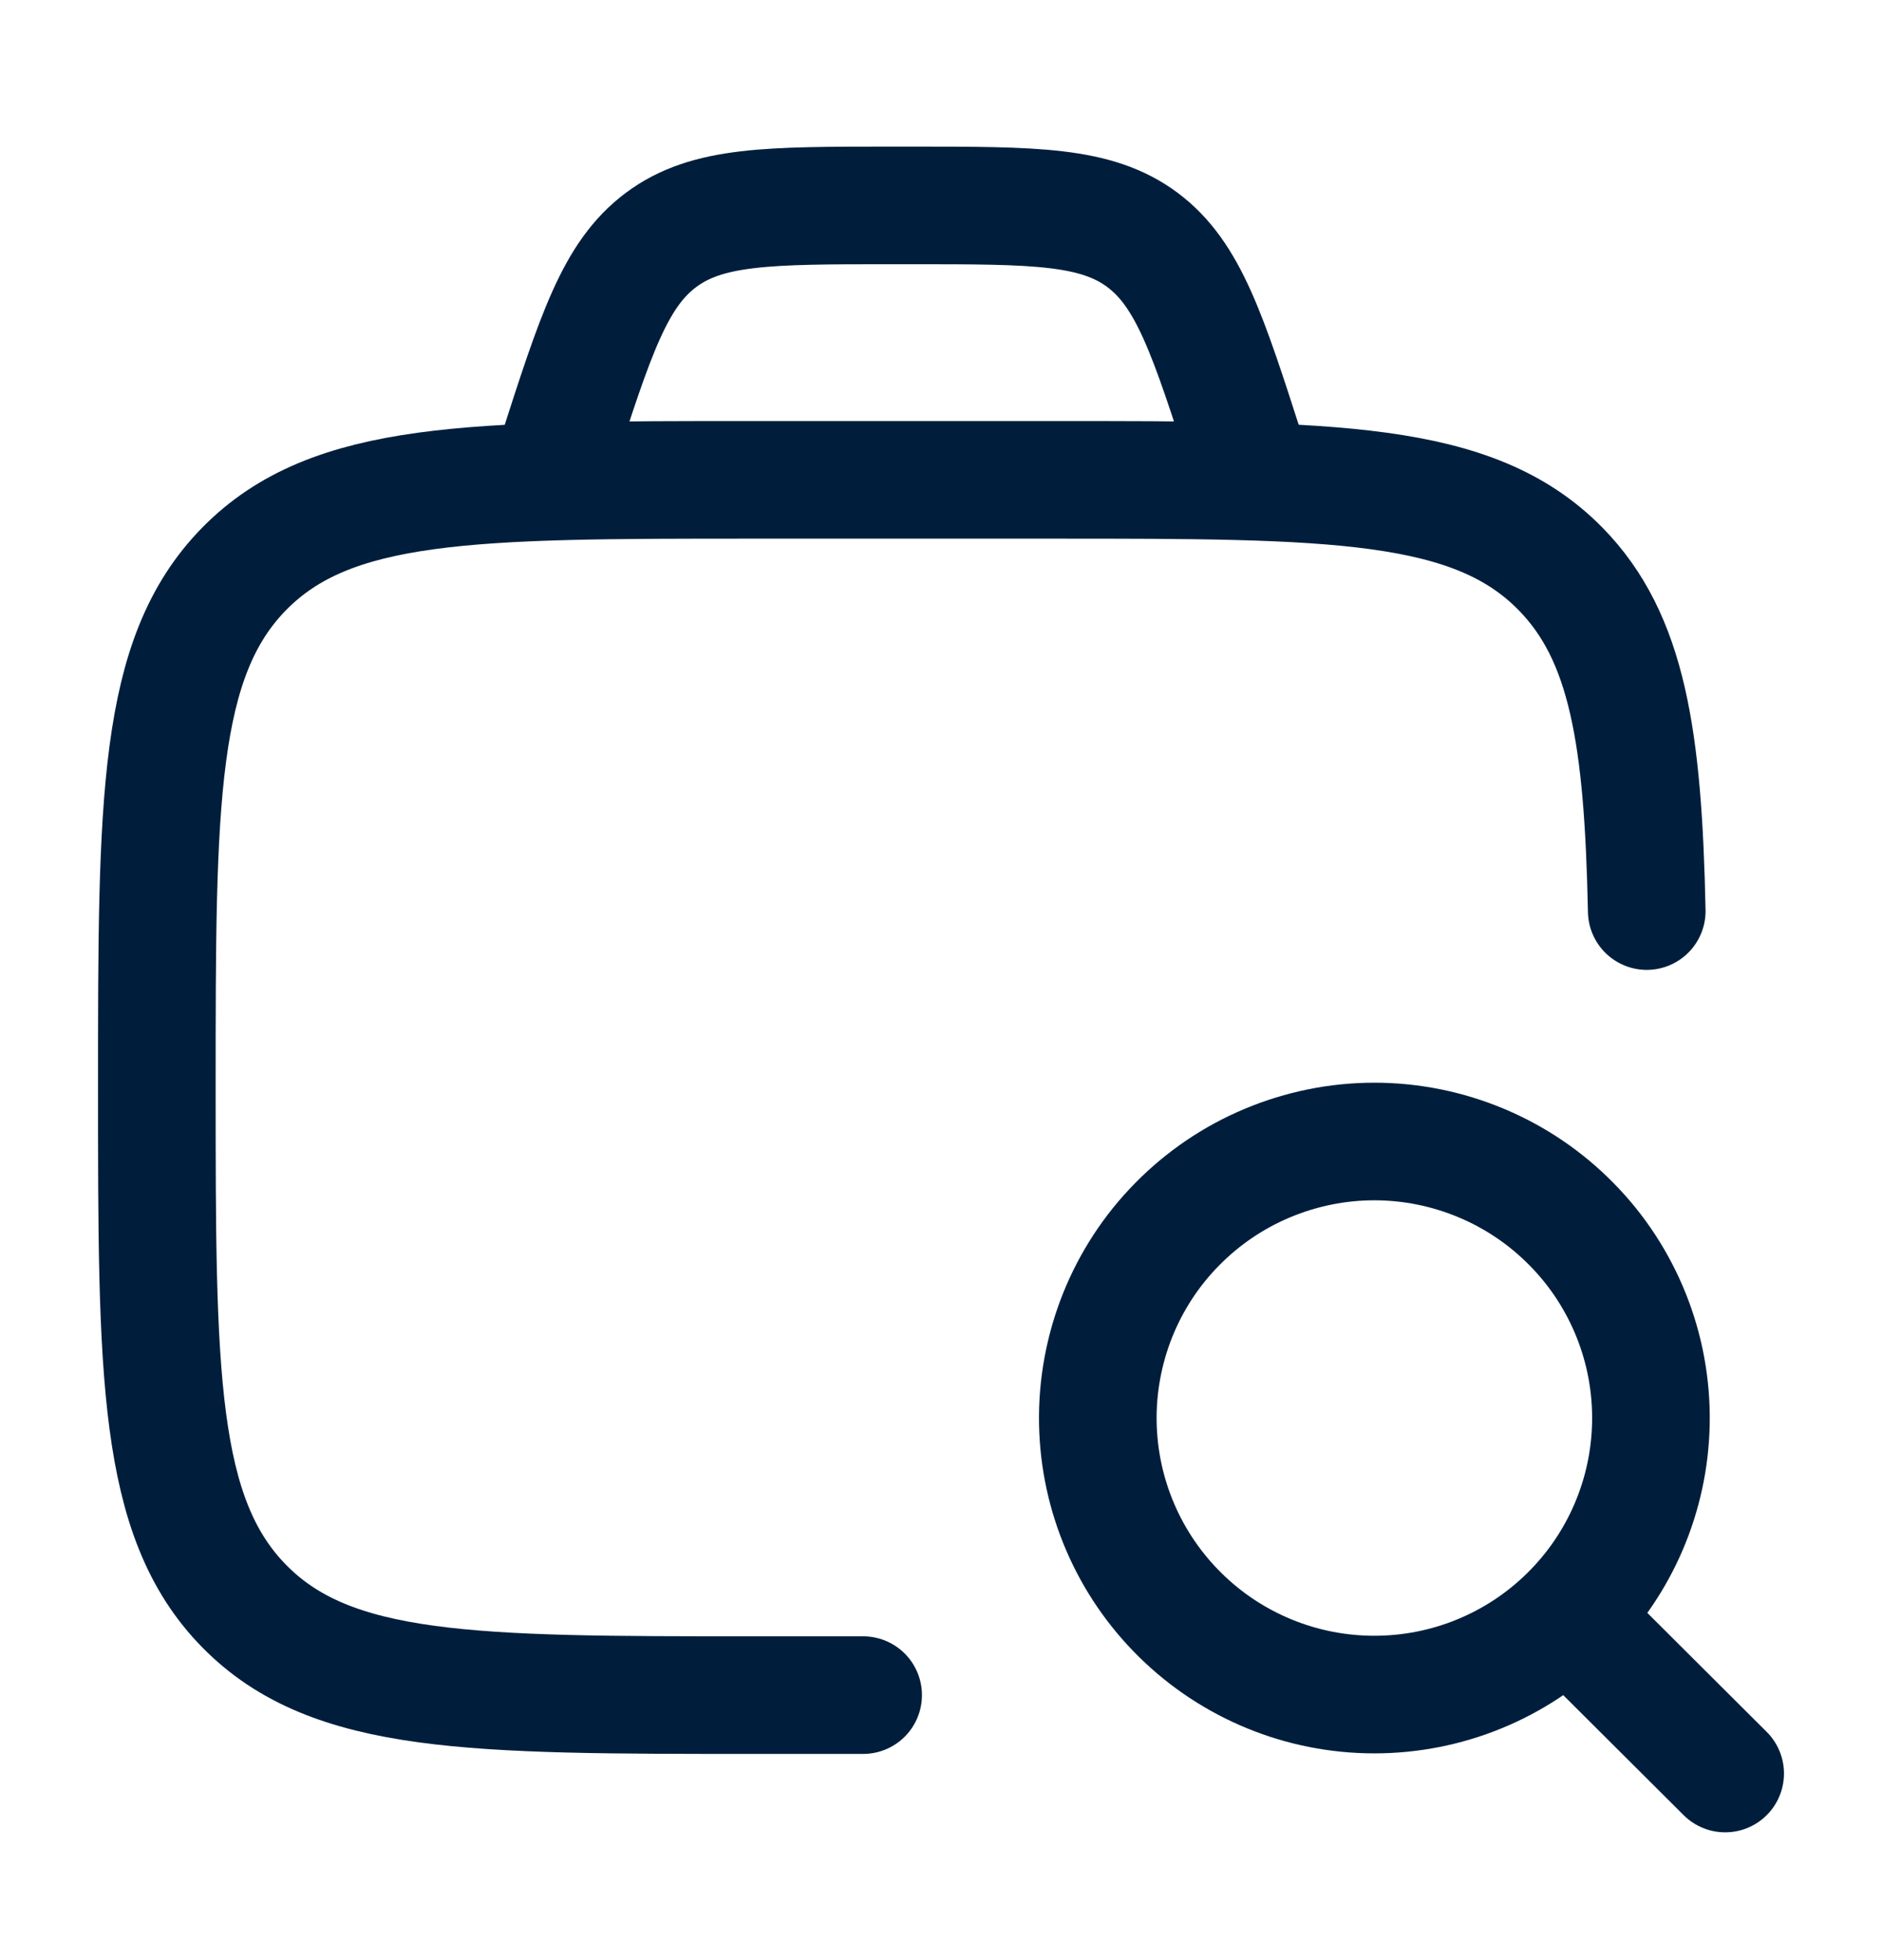
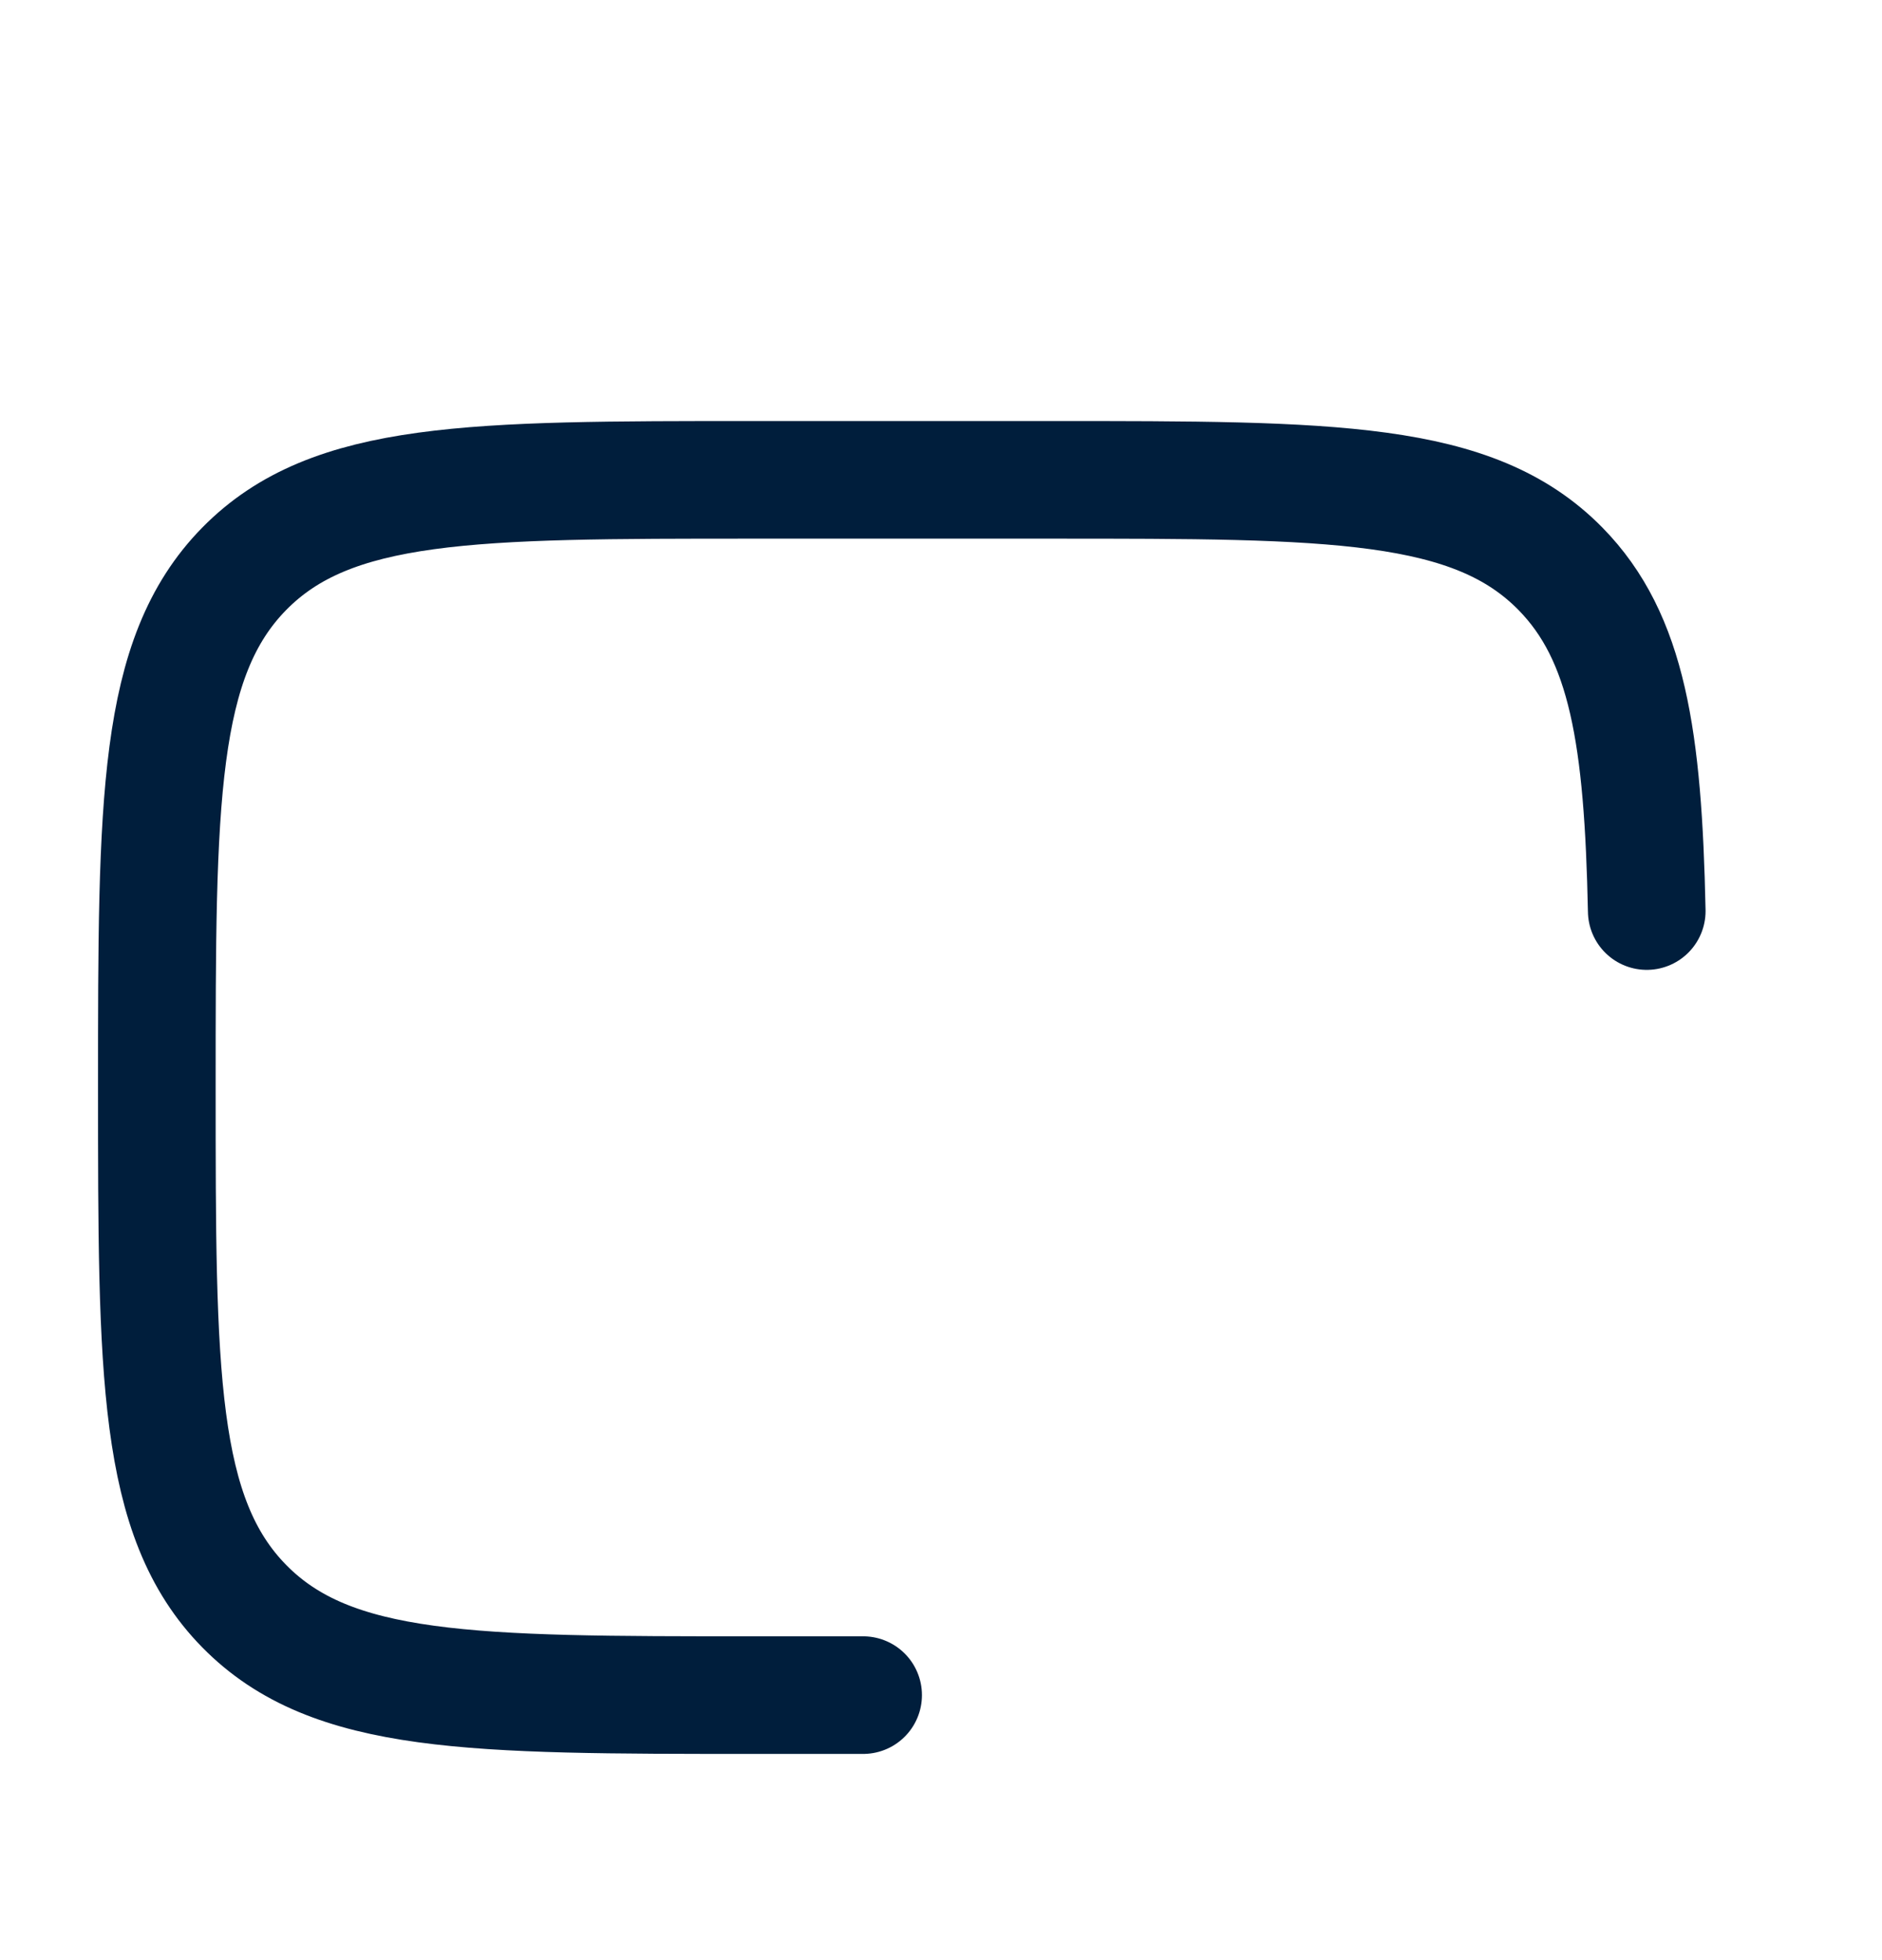
<svg xmlns="http://www.w3.org/2000/svg" width="24" height="25" viewBox="0 0 24 25" fill="none">
  <path d="M11.007 21.62H9.605C6.02 21.62 4.228 21.62 3.114 20.485C2 19.35 2 17.523 2 13.87C2 10.217 2 8.39 3.114 7.255C4.228 6.12 6.02 6.12 9.605 6.12H13.408C16.993 6.12 18.786 6.12 19.9 7.255C20.757 8.128 20.954 9.411 21 11.62" stroke="#001E3C" stroke-width="1.5" stroke-linecap="round" stroke-linejoin="round" />
-   <path d="M20.017 20.643L22 22.62M16 6.12L15.9 5.81C15.405 4.27 15.158 3.5 14.569 3.06C13.979 2.62 13.197 2.62 11.63 2.62H11.367C9.802 2.62 9.019 2.62 8.43 3.06C7.84 3.5 7.593 4.27 7.098 5.81L7 6.12M21.053 18.146C21.061 17.678 20.976 17.213 20.802 16.778C20.628 16.343 20.37 15.947 20.041 15.614C19.713 15.28 19.322 15.015 18.89 14.834C18.458 14.653 17.995 14.559 17.526 14.559C17.058 14.559 16.595 14.653 16.163 14.834C15.731 15.015 15.34 15.28 15.012 15.614C14.683 15.947 14.425 16.343 14.251 16.778C14.078 17.213 13.992 17.678 14 18.146C14.016 19.071 14.394 19.953 15.054 20.601C15.713 21.25 16.601 21.613 17.526 21.613C18.452 21.613 19.34 21.25 19.999 20.601C20.659 19.953 21.037 19.071 21.053 18.146Z" stroke="#001E3C" stroke-width="1.5" stroke-linecap="round" stroke-linejoin="round" />
</svg>